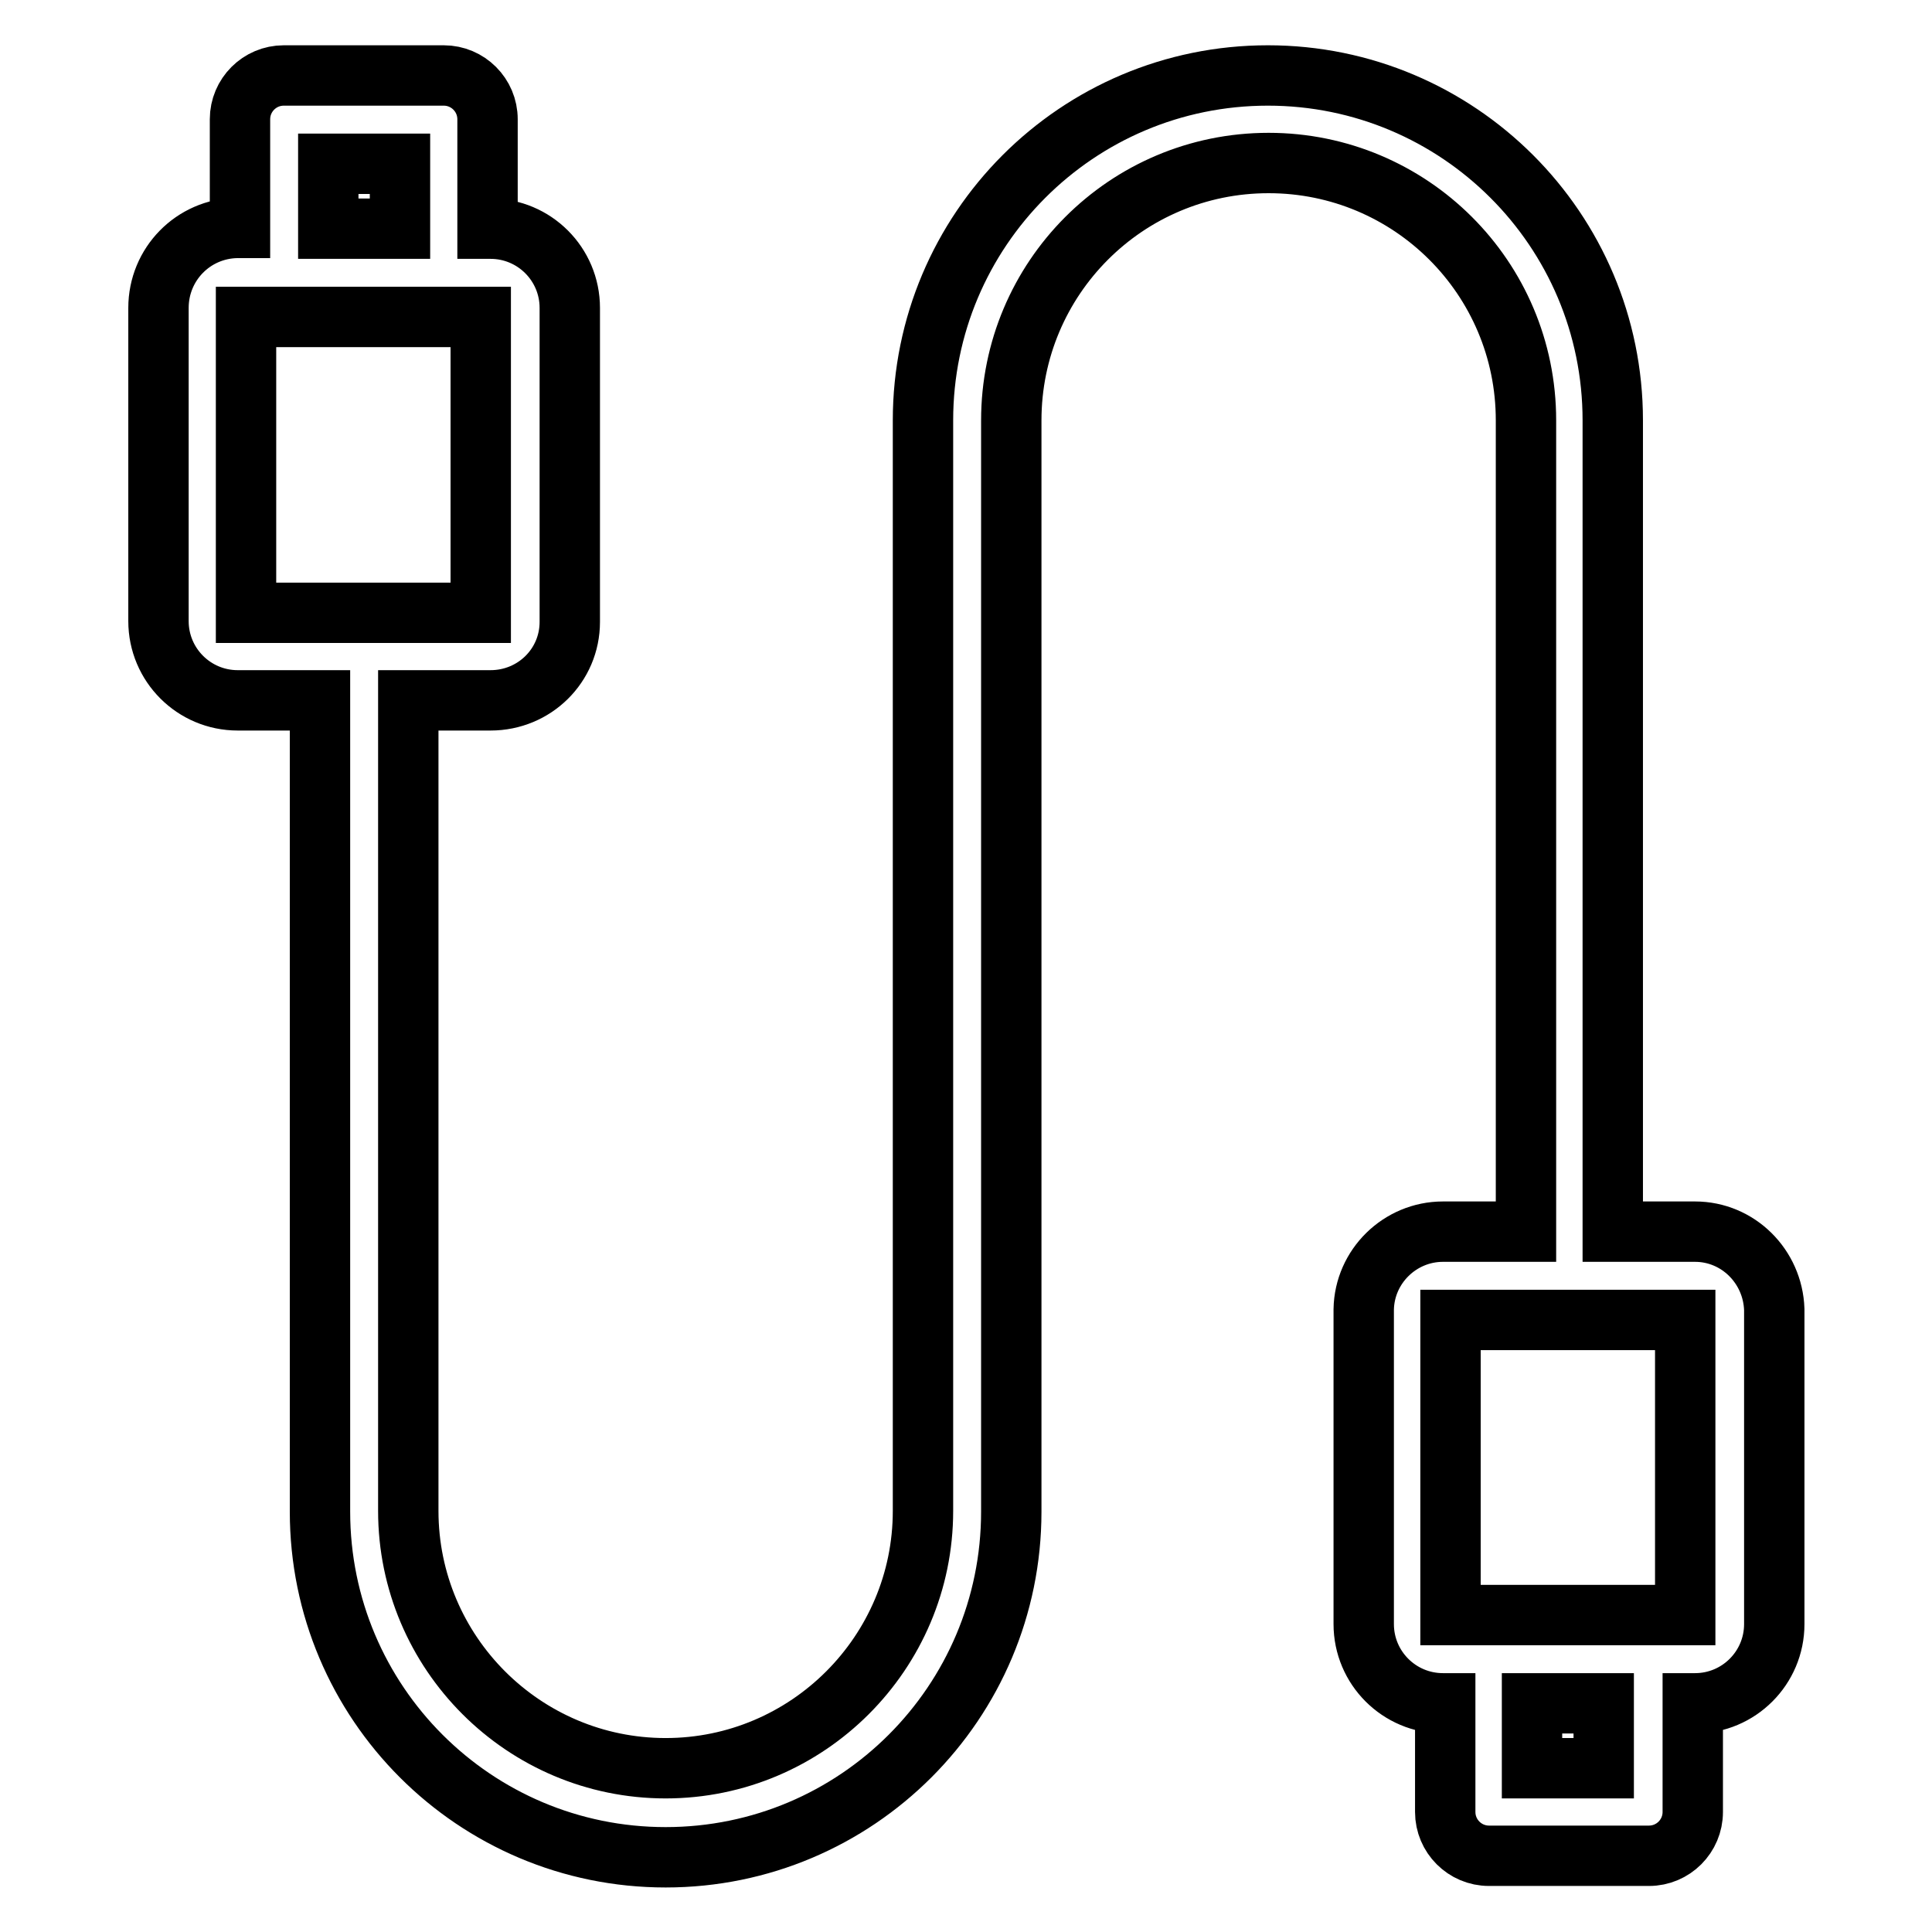
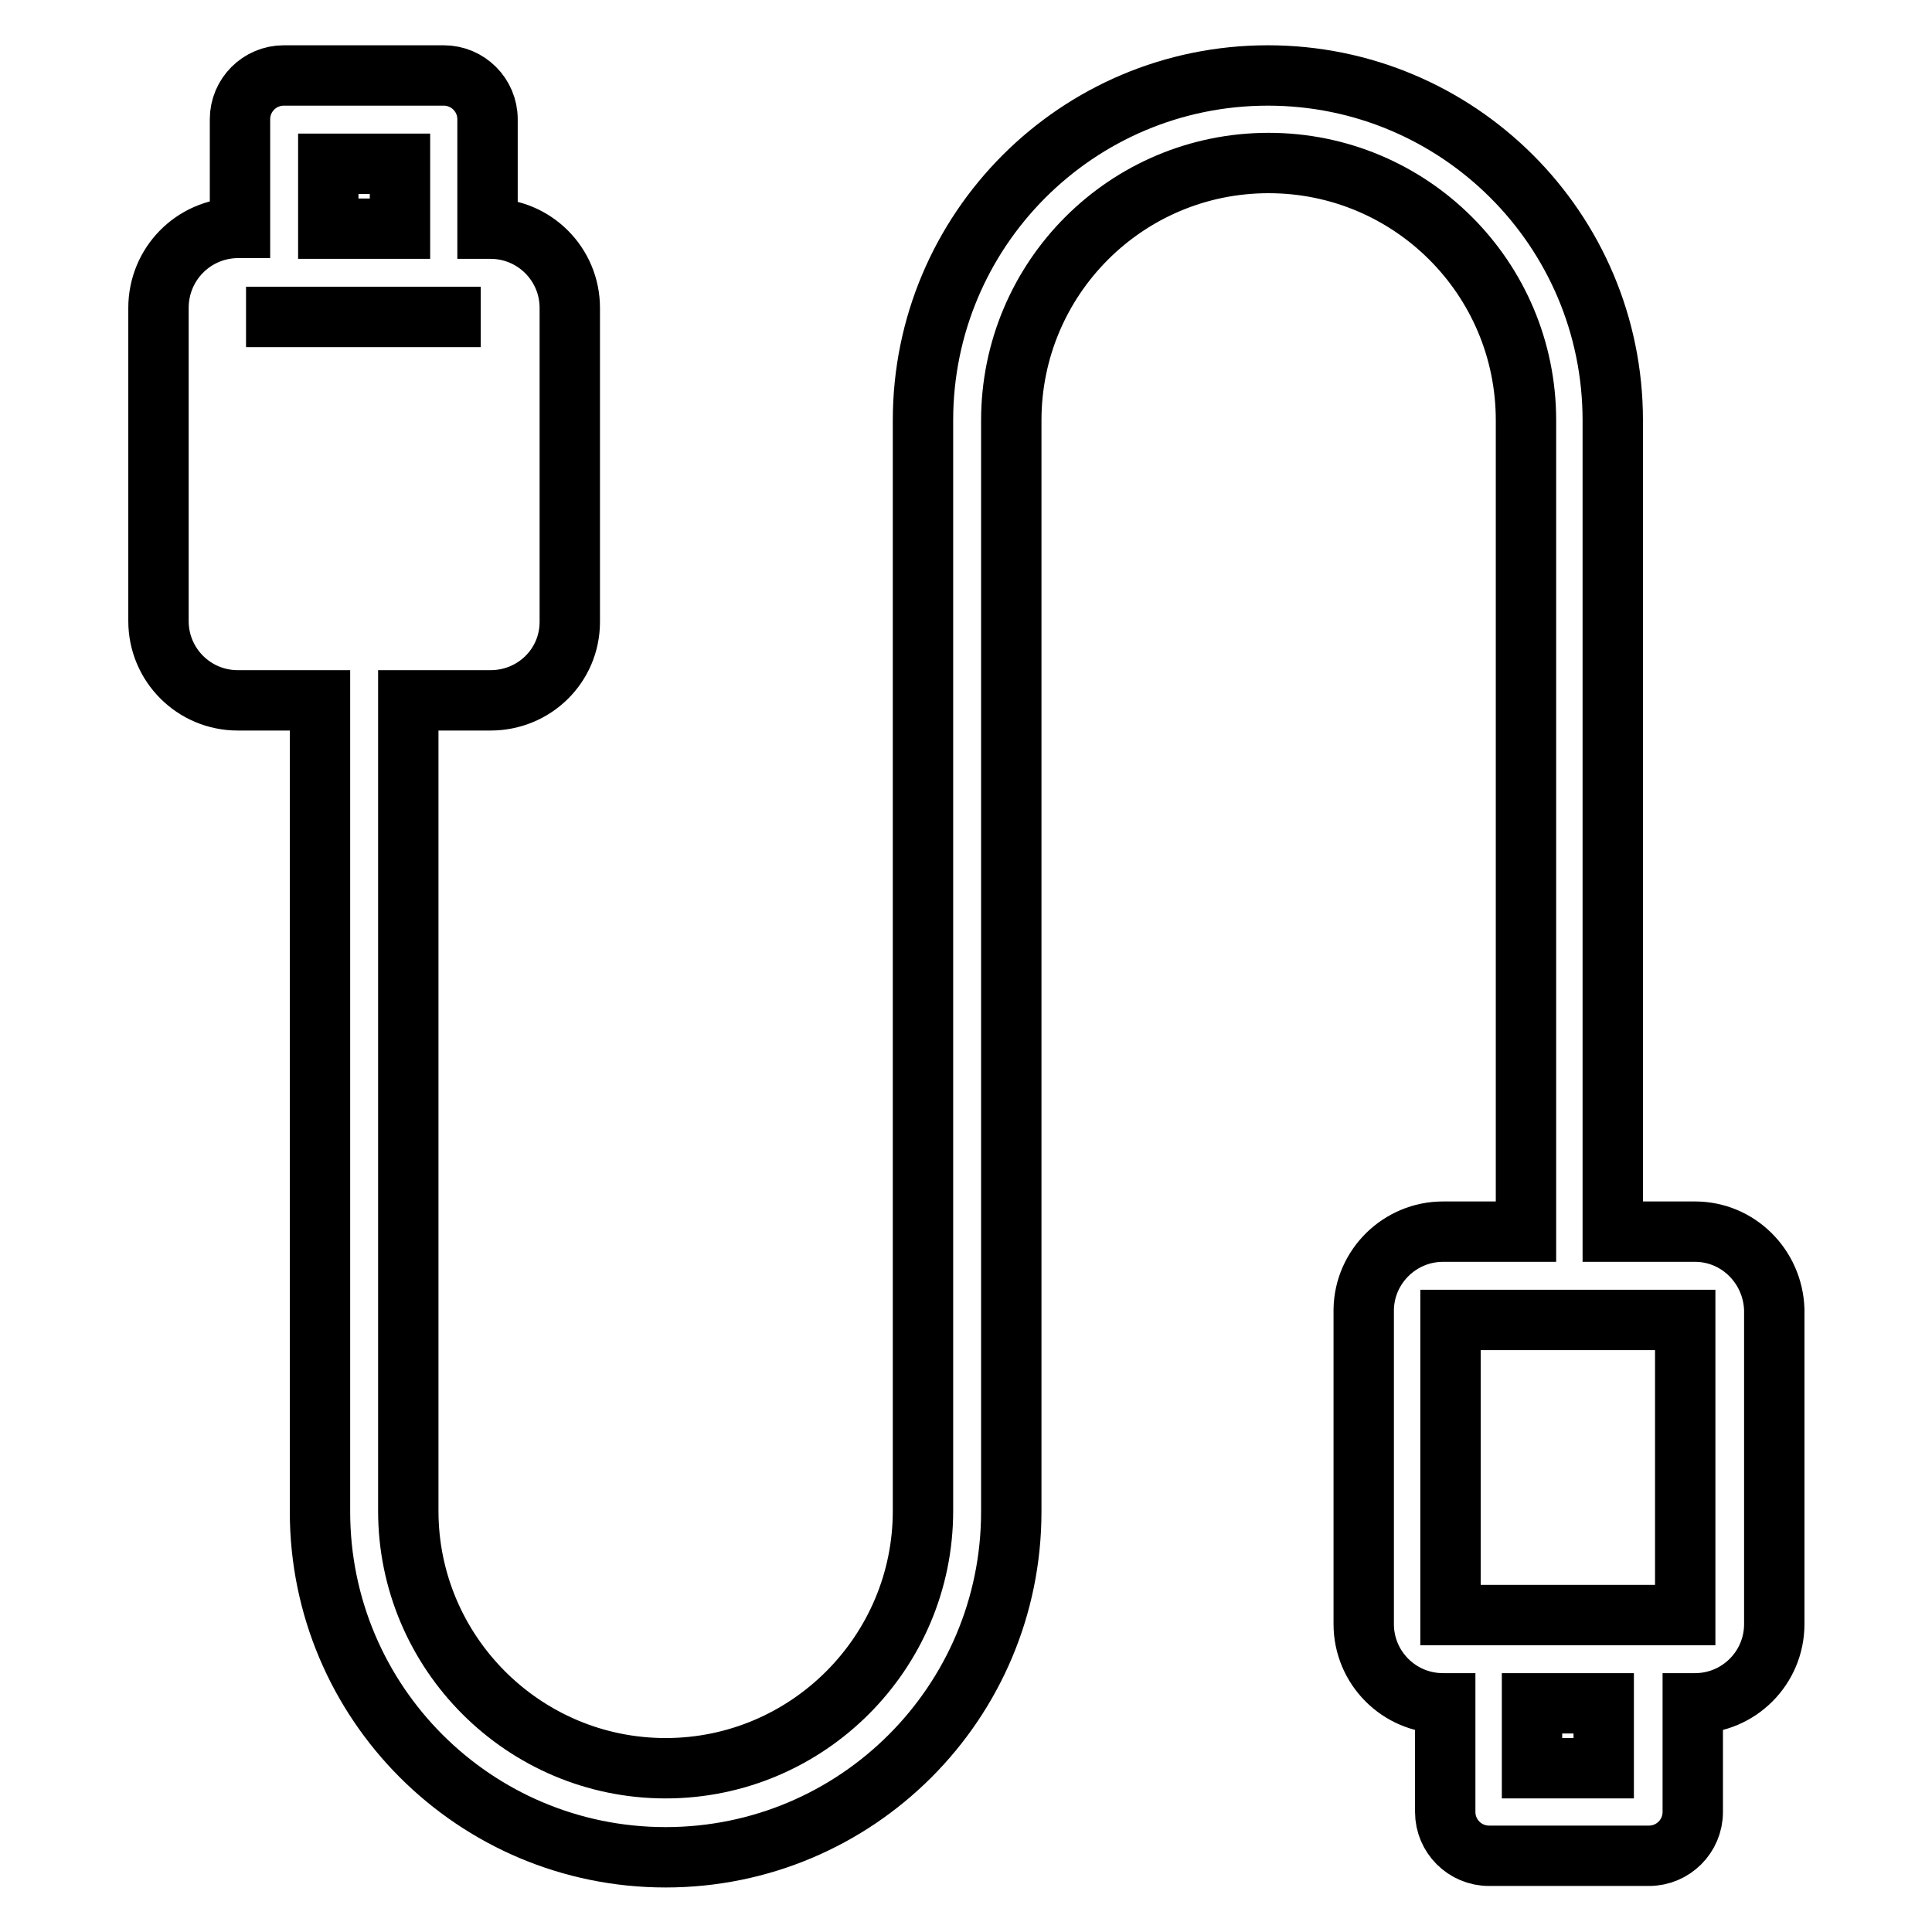
<svg xmlns="http://www.w3.org/2000/svg" version="1.1" x="0px" y="0px" viewBox="0 0 256 256" enable-background="new 0 0 256 256" xml:space="preserve">
  <g>
-     <path stroke-width="8" fill-opacity="0" stroke="#000000" d="M224.6,163.2h-10.9V55.7c0-25.3-20.5-45.7-45.7-45.7c-25.3,0-45.7,20.5-45.7,45.7v144.5 c0,18.8-15.3,34.1-34.1,34.1c-18.8,0-34.1-15.3-34.1-34.1V92.8h10.9c5.8,0,10.5-4.6,10.5-10.4c0,0,0,0,0,0V40.8 c0-5.8-4.7-10.5-10.5-10.5h-0.4V15.8c0-3.2-2.6-5.8-5.8-5.8H37.6c-3.2,0-5.8,2.6-5.8,5.8v14.4h-0.4C25.6,30.3,21,35,21,40.8v41.5 c0,5.8,4.7,10.5,10.5,10.5l0,0h10.9v107.5c0,25.3,20.5,45.8,45.8,45.8c25.3,0,45.8-20.5,45.8-45.8V55.7c0-18.8,15.2-34.1,34.1-34.1 c18.8,0,34.1,15.2,34.1,34.1l0,0v107.5h-11c-5.7,0-10.4,4.6-10.5,10.3v41.7c0,5.8,4.7,10.5,10.5,10.5h0.3v14.4 c0,3.2,2.6,5.8,5.8,5.8l0,0h21.2c3.2,0,5.8-2.6,5.8-5.8l0,0v-14.4h0.3c5.8,0,10.5-4.7,10.5-10.5v-41.7 C234.9,167.8,230.3,163.2,224.6,163.2L224.6,163.2z M43.5,21.7H53v8.6h-9.5V21.7z M32.6,42h31.1v39.2H32.6V42z M192.2,174.9h31.1 V214h-31.1V174.9z M212.5,234.3H203v-8.6h9.5V234.3z" />
+     <path stroke-width="8" fill-opacity="0" stroke="#000000" d="M224.6,163.2h-10.9V55.7c0-25.3-20.5-45.7-45.7-45.7c-25.3,0-45.7,20.5-45.7,45.7v144.5 c0,18.8-15.3,34.1-34.1,34.1c-18.8,0-34.1-15.3-34.1-34.1V92.8h10.9c5.8,0,10.5-4.6,10.5-10.4c0,0,0,0,0,0V40.8 c0-5.8-4.7-10.5-10.5-10.5h-0.4V15.8c0-3.2-2.6-5.8-5.8-5.8H37.6c-3.2,0-5.8,2.6-5.8,5.8v14.4h-0.4C25.6,30.3,21,35,21,40.8v41.5 c0,5.8,4.7,10.5,10.5,10.5l0,0h10.9v107.5c0,25.3,20.5,45.8,45.8,45.8c25.3,0,45.8-20.5,45.8-45.8V55.7c0-18.8,15.2-34.1,34.1-34.1 c18.8,0,34.1,15.2,34.1,34.1l0,0v107.5h-11c-5.7,0-10.4,4.6-10.5,10.3v41.7c0,5.8,4.7,10.5,10.5,10.5h0.3v14.4 c0,3.2,2.6,5.8,5.8,5.8l0,0h21.2c3.2,0,5.8-2.6,5.8-5.8l0,0v-14.4h0.3c5.8,0,10.5-4.7,10.5-10.5v-41.7 C234.9,167.8,230.3,163.2,224.6,163.2L224.6,163.2z M43.5,21.7H53v8.6h-9.5V21.7z M32.6,42h31.1H32.6V42z M192.2,174.9h31.1 V214h-31.1V174.9z M212.5,234.3H203v-8.6h9.5V234.3z" />
  </g>
</svg>